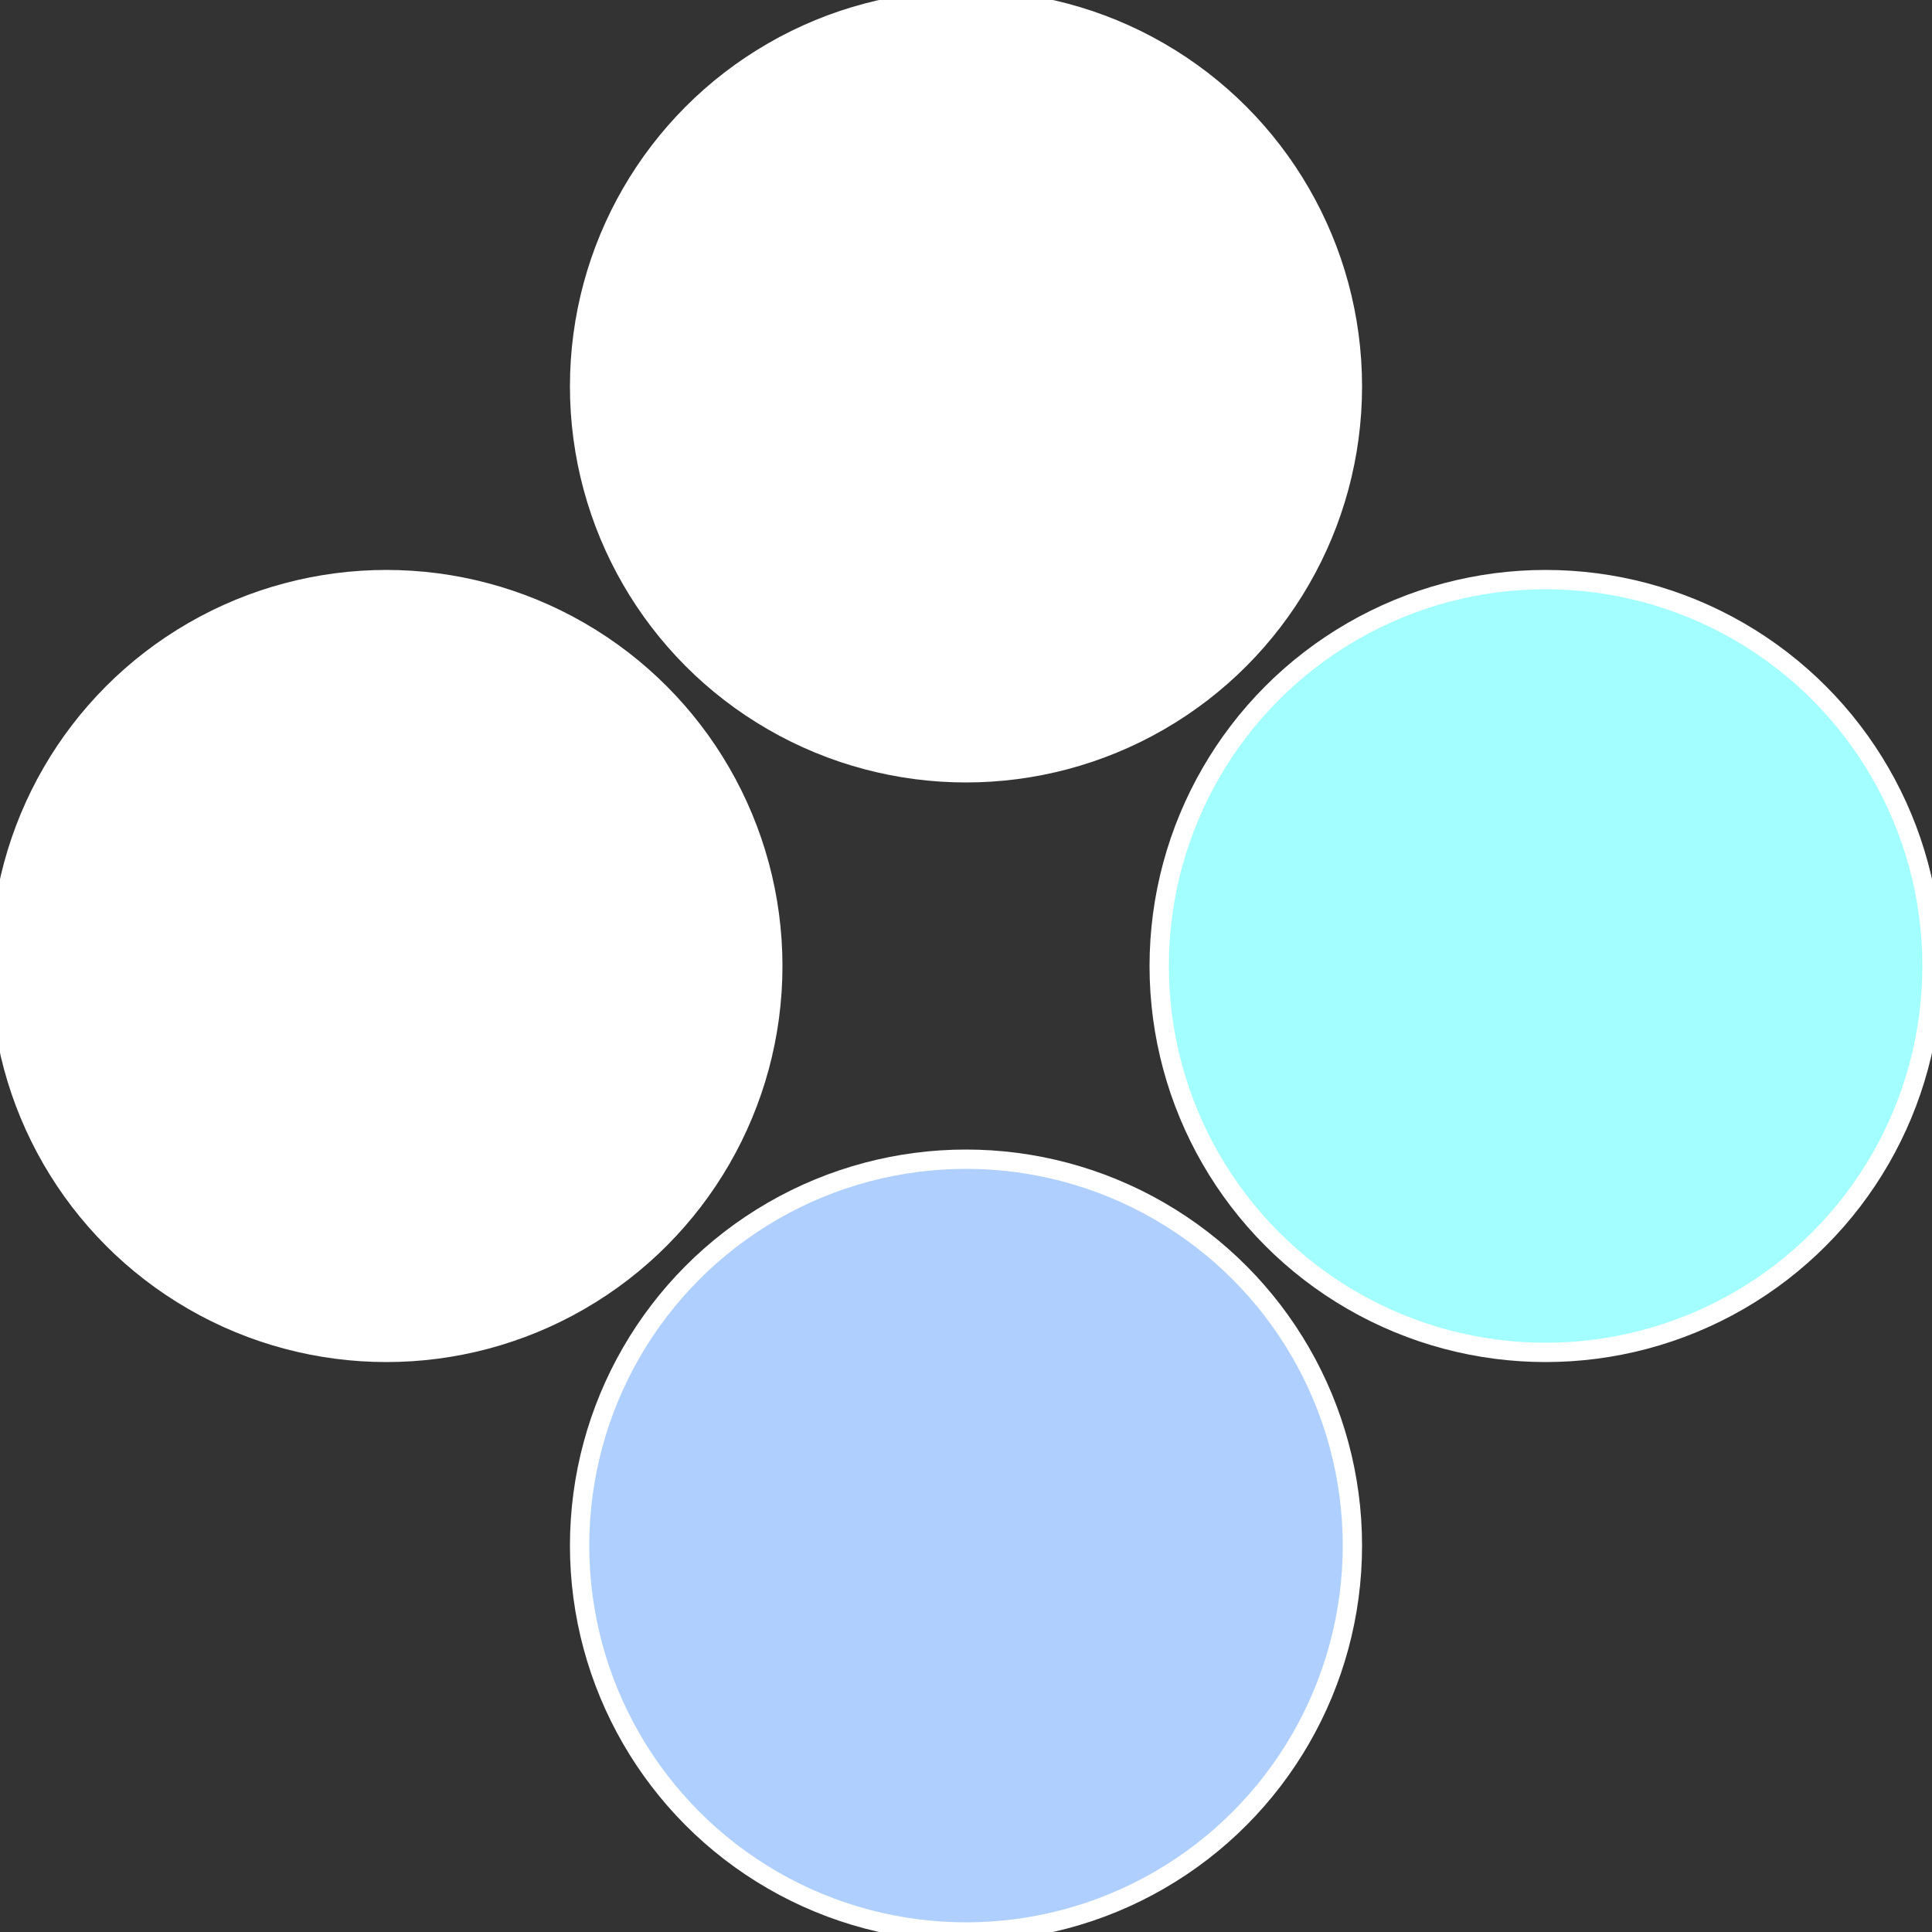
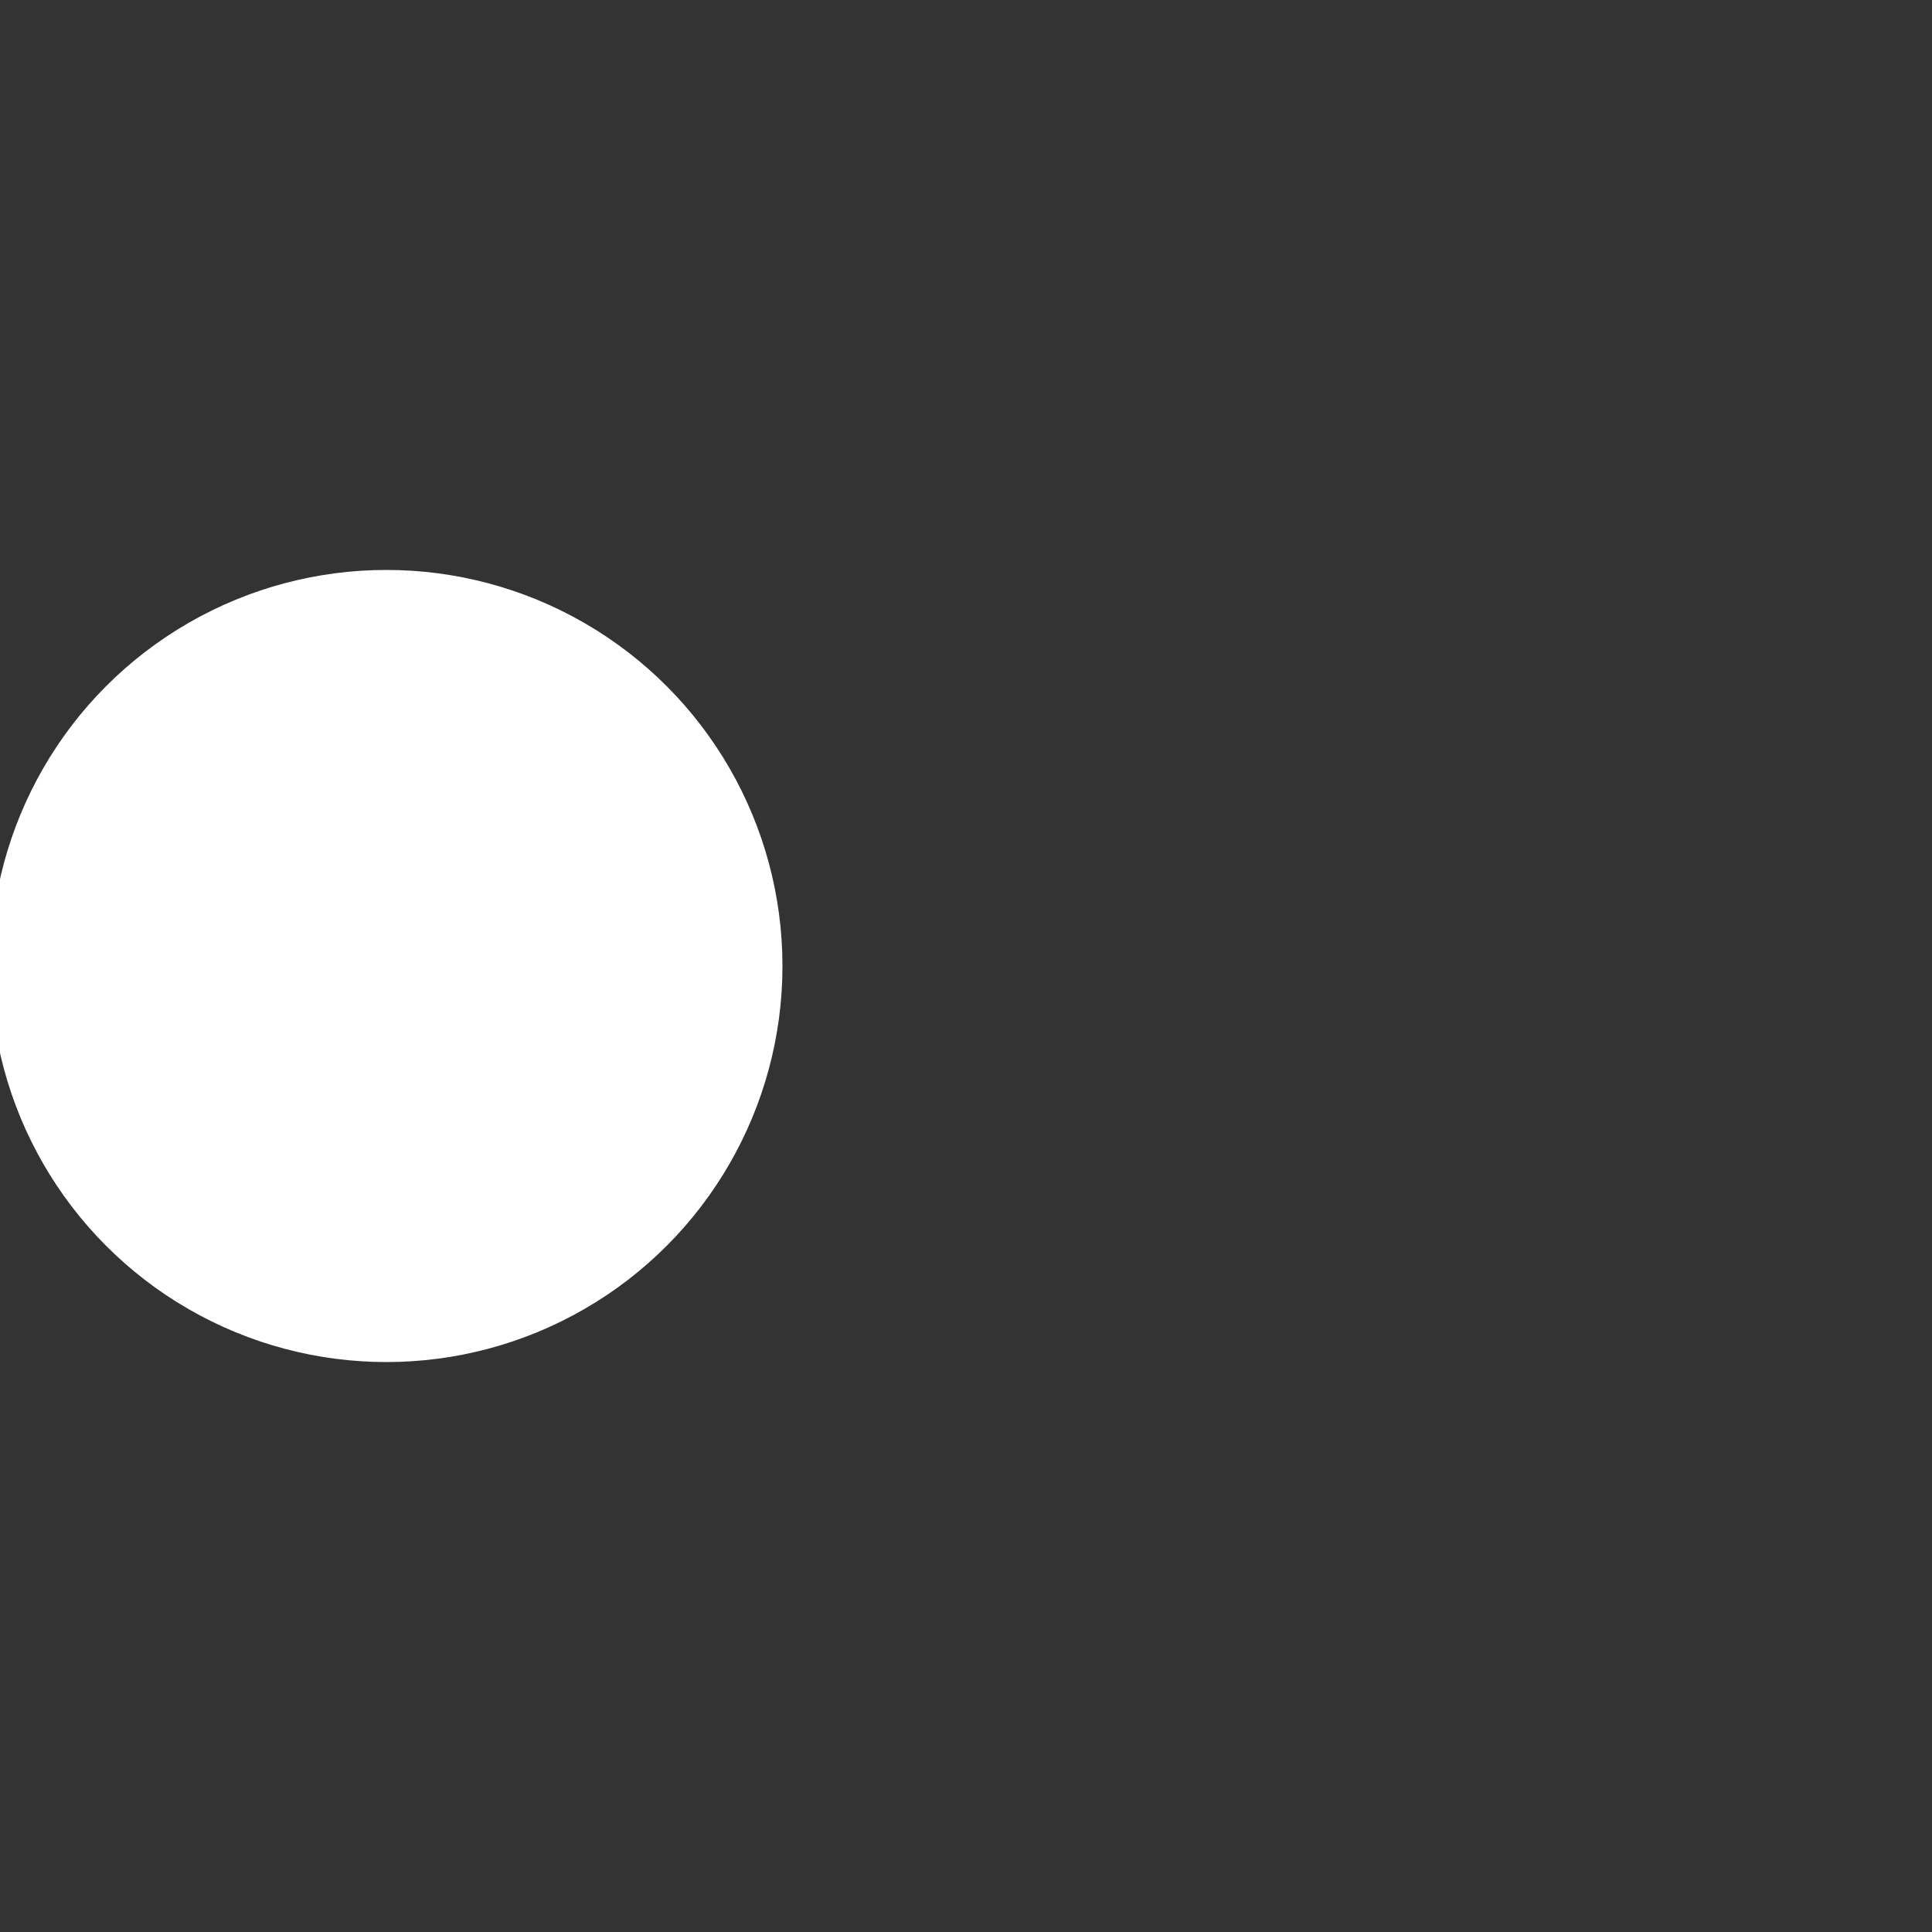
<svg xmlns="http://www.w3.org/2000/svg" width="500" height="500" viewBox="-1 -1 2 2">
  <rect x="-1" y="-1" width="2" height="2" fill="#333333" stroke="none" />
-   <circle cx="0.6" cy="0" r="0.4" fill="#a3ffffffffffffff696aec" stroke="#fff" stroke-width="1%" />
-   <circle cx="3.6739403974421E-17" cy="0.6" r="0.4" fill="#aecfffffffffffff696fffffffffffff744" stroke="#fff" stroke-width="1%" />
  <circle cx="-0.6" cy="7.3478807948841E-17" r="0.4" fill="#fffffffffffff744aecfffffffffffff696" stroke="#fff" stroke-width="1%" />
-   <circle cx="-1.1021821192326E-16" cy="-0.6" r="0.4" fill="#fffffffffffff696aeca3e" stroke="#fff" stroke-width="1%" />
</svg>